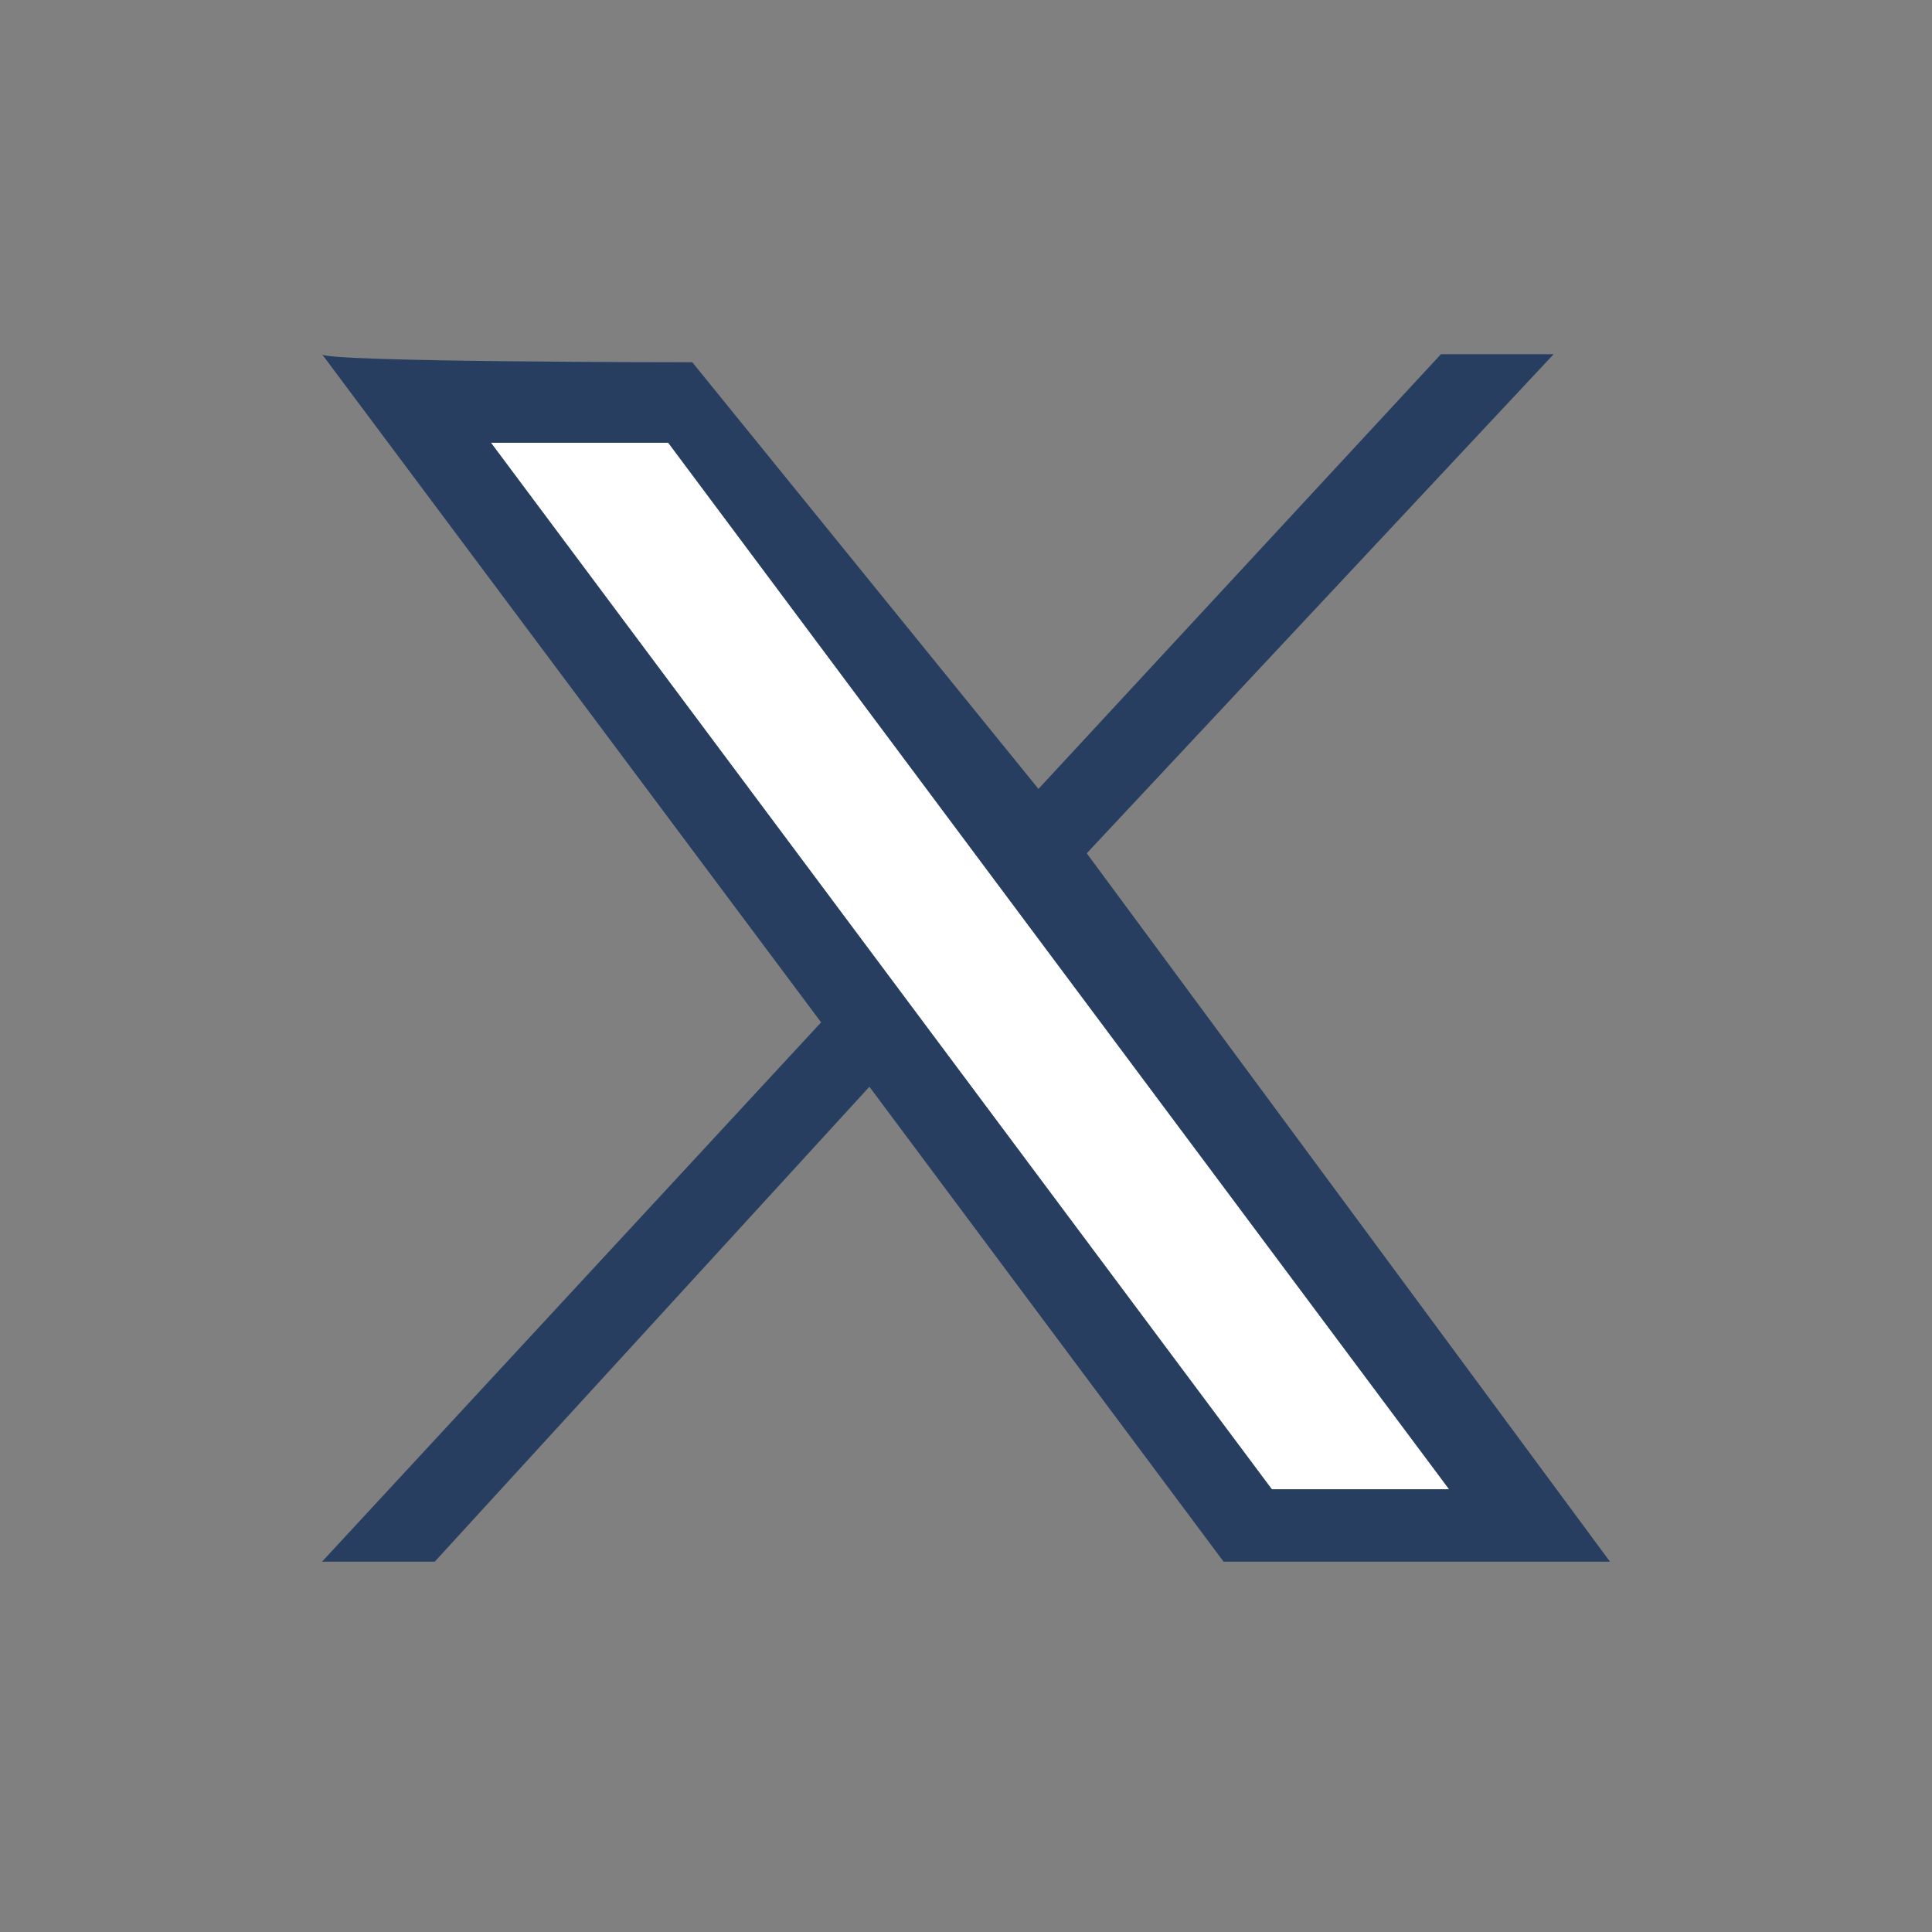
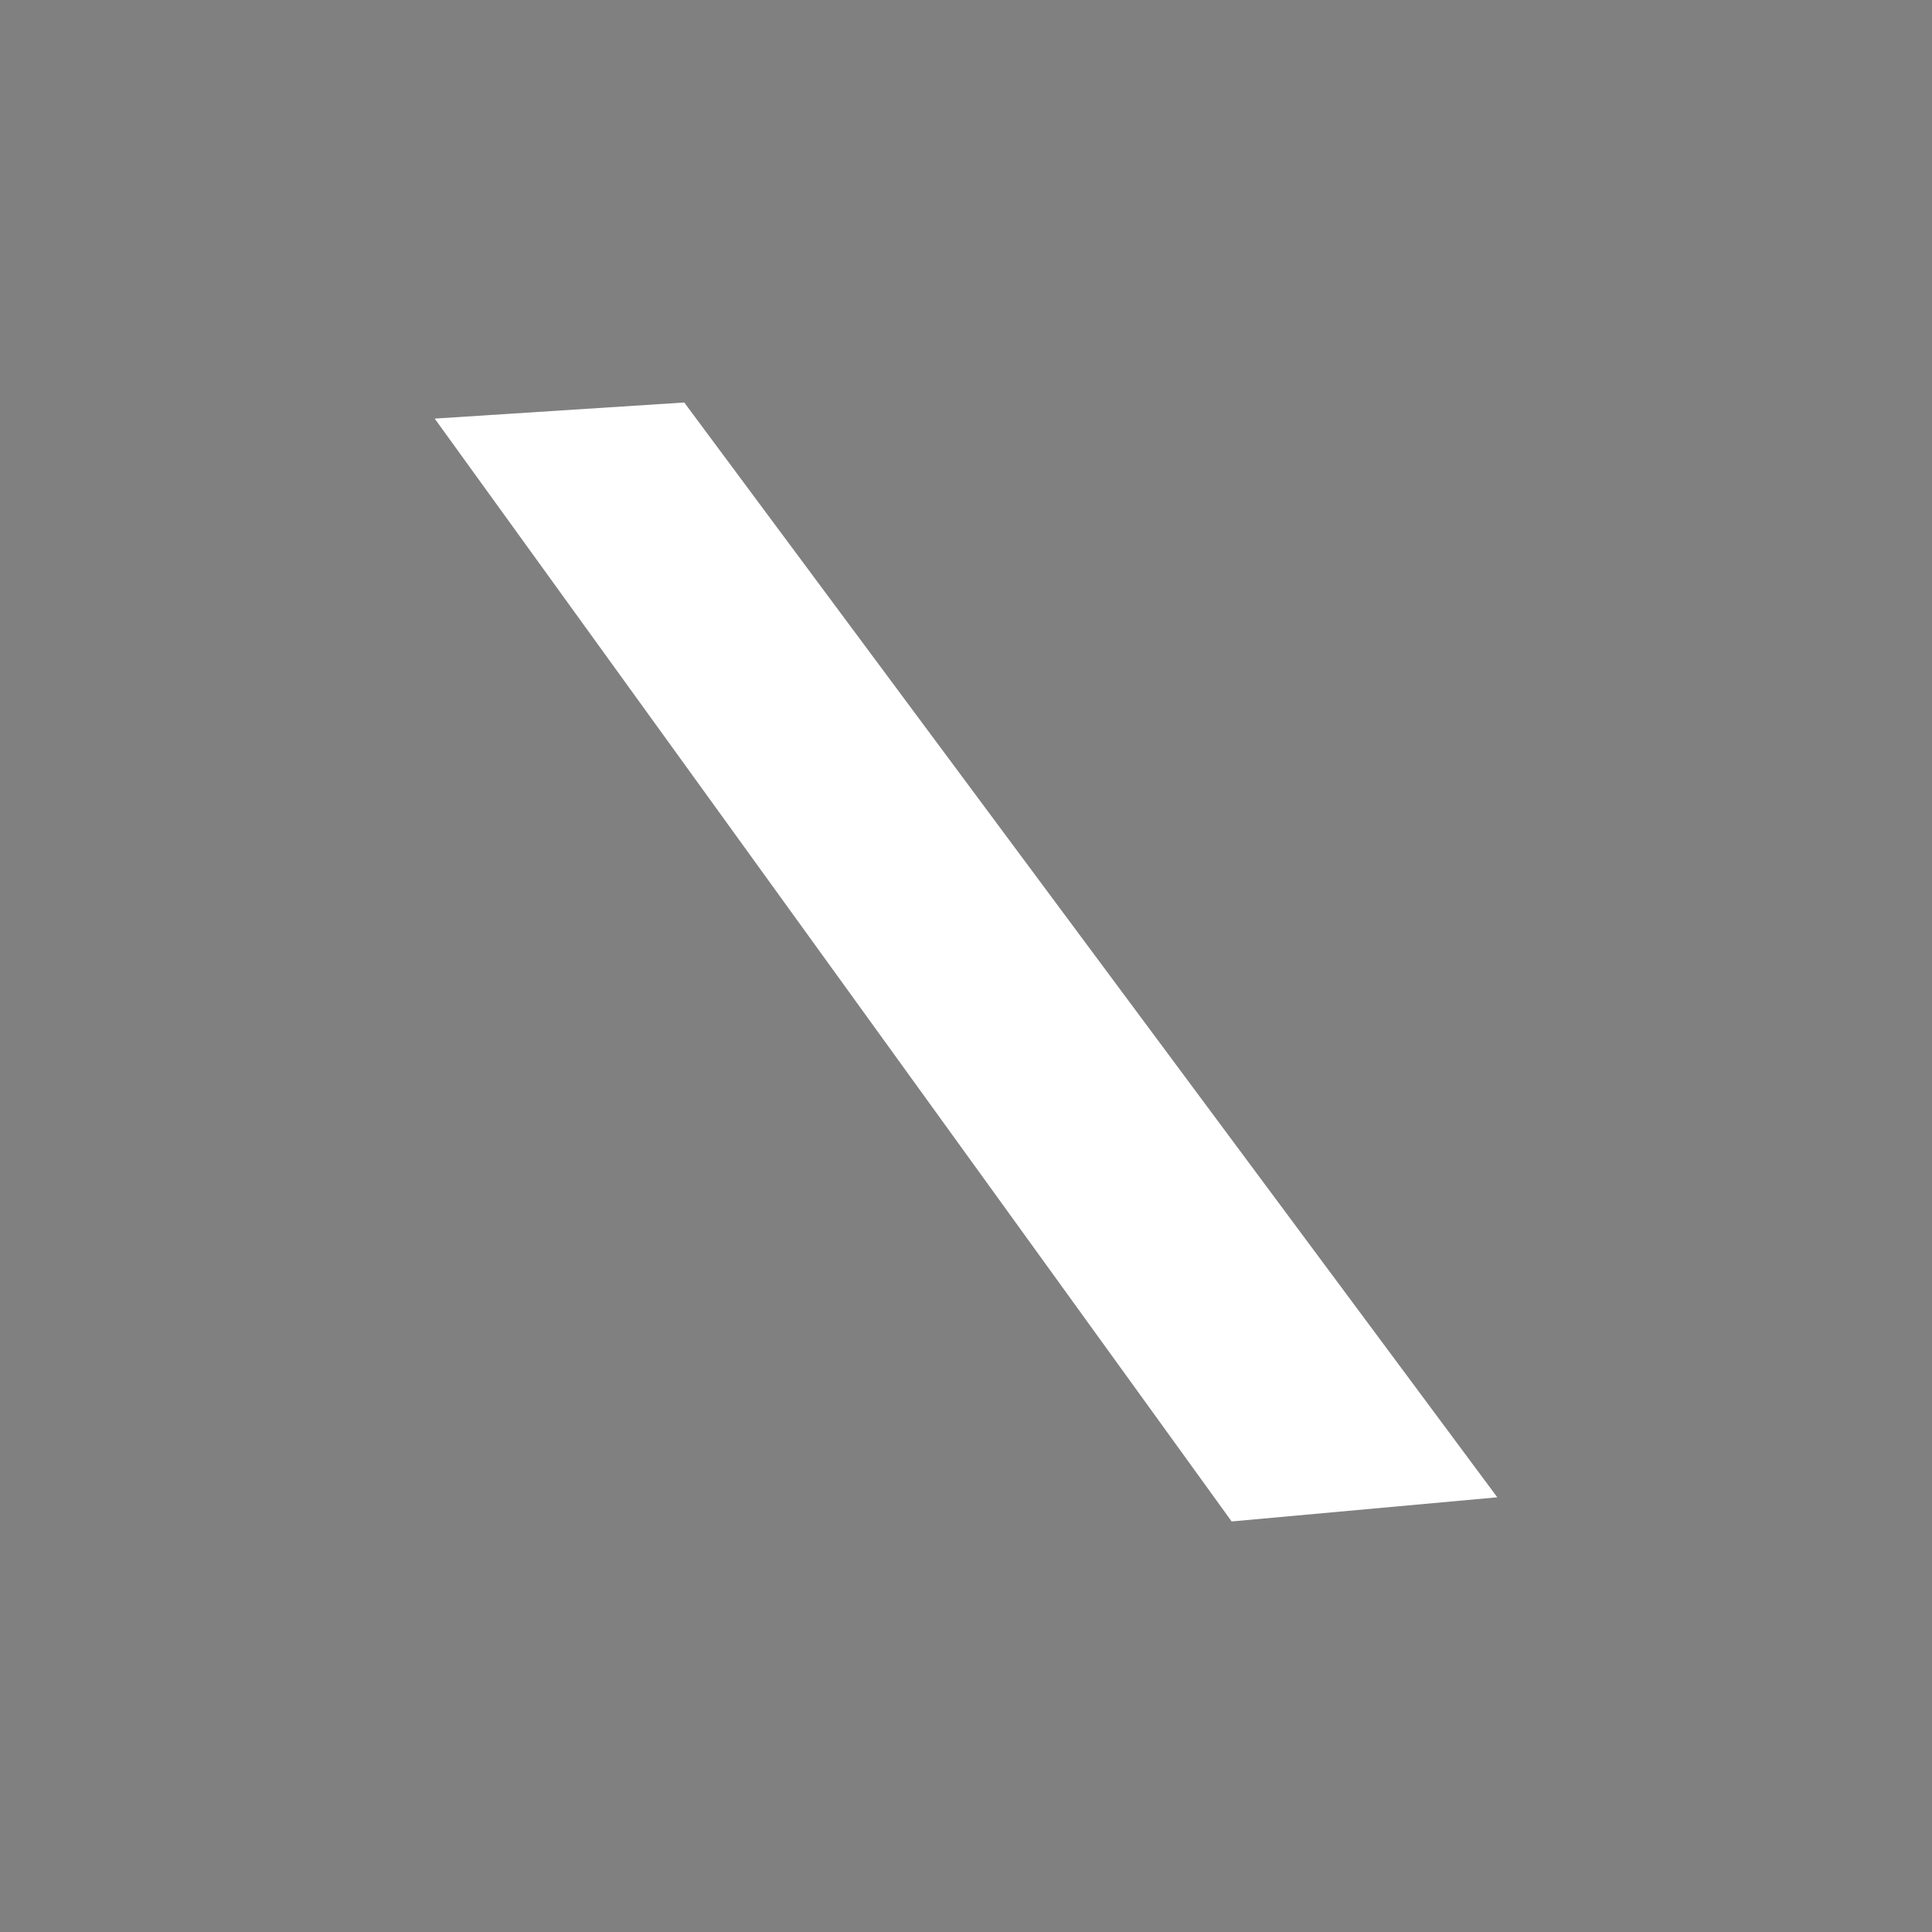
<svg xmlns="http://www.w3.org/2000/svg" version="1.1" id="svg5" x="0px" y="0px" viewBox="0 0 24 24" style="enable-background:new 0 0 24 24;" xml:space="preserve">
  <rect x="0" y="0" width="24" height="24" fill="#808080" stroke="none" />
  <style type="text/css"> .st0{fill:#FFFFFF;} .st1{fill:#283E61;} </style>
  <polygon class="st0" points="5.4,5.2 8.5,5 18.6,18.6 15.3,18.9 " />
-   <path id="path1009" class="st1" d="M4,4.4l6.2,8.3l-6.2,6.7h1.4l5.4-5.9l4.4,5.9h4.8l-6.5-8.8l5.8-6.2h-1.4l-5,5.4L8.6,4.5 C8.6,4.5,4,4.5,4,4.4z M6.1,5.5h2.2l9.7,13h-2.2L6.1,5.5z" />
</svg>